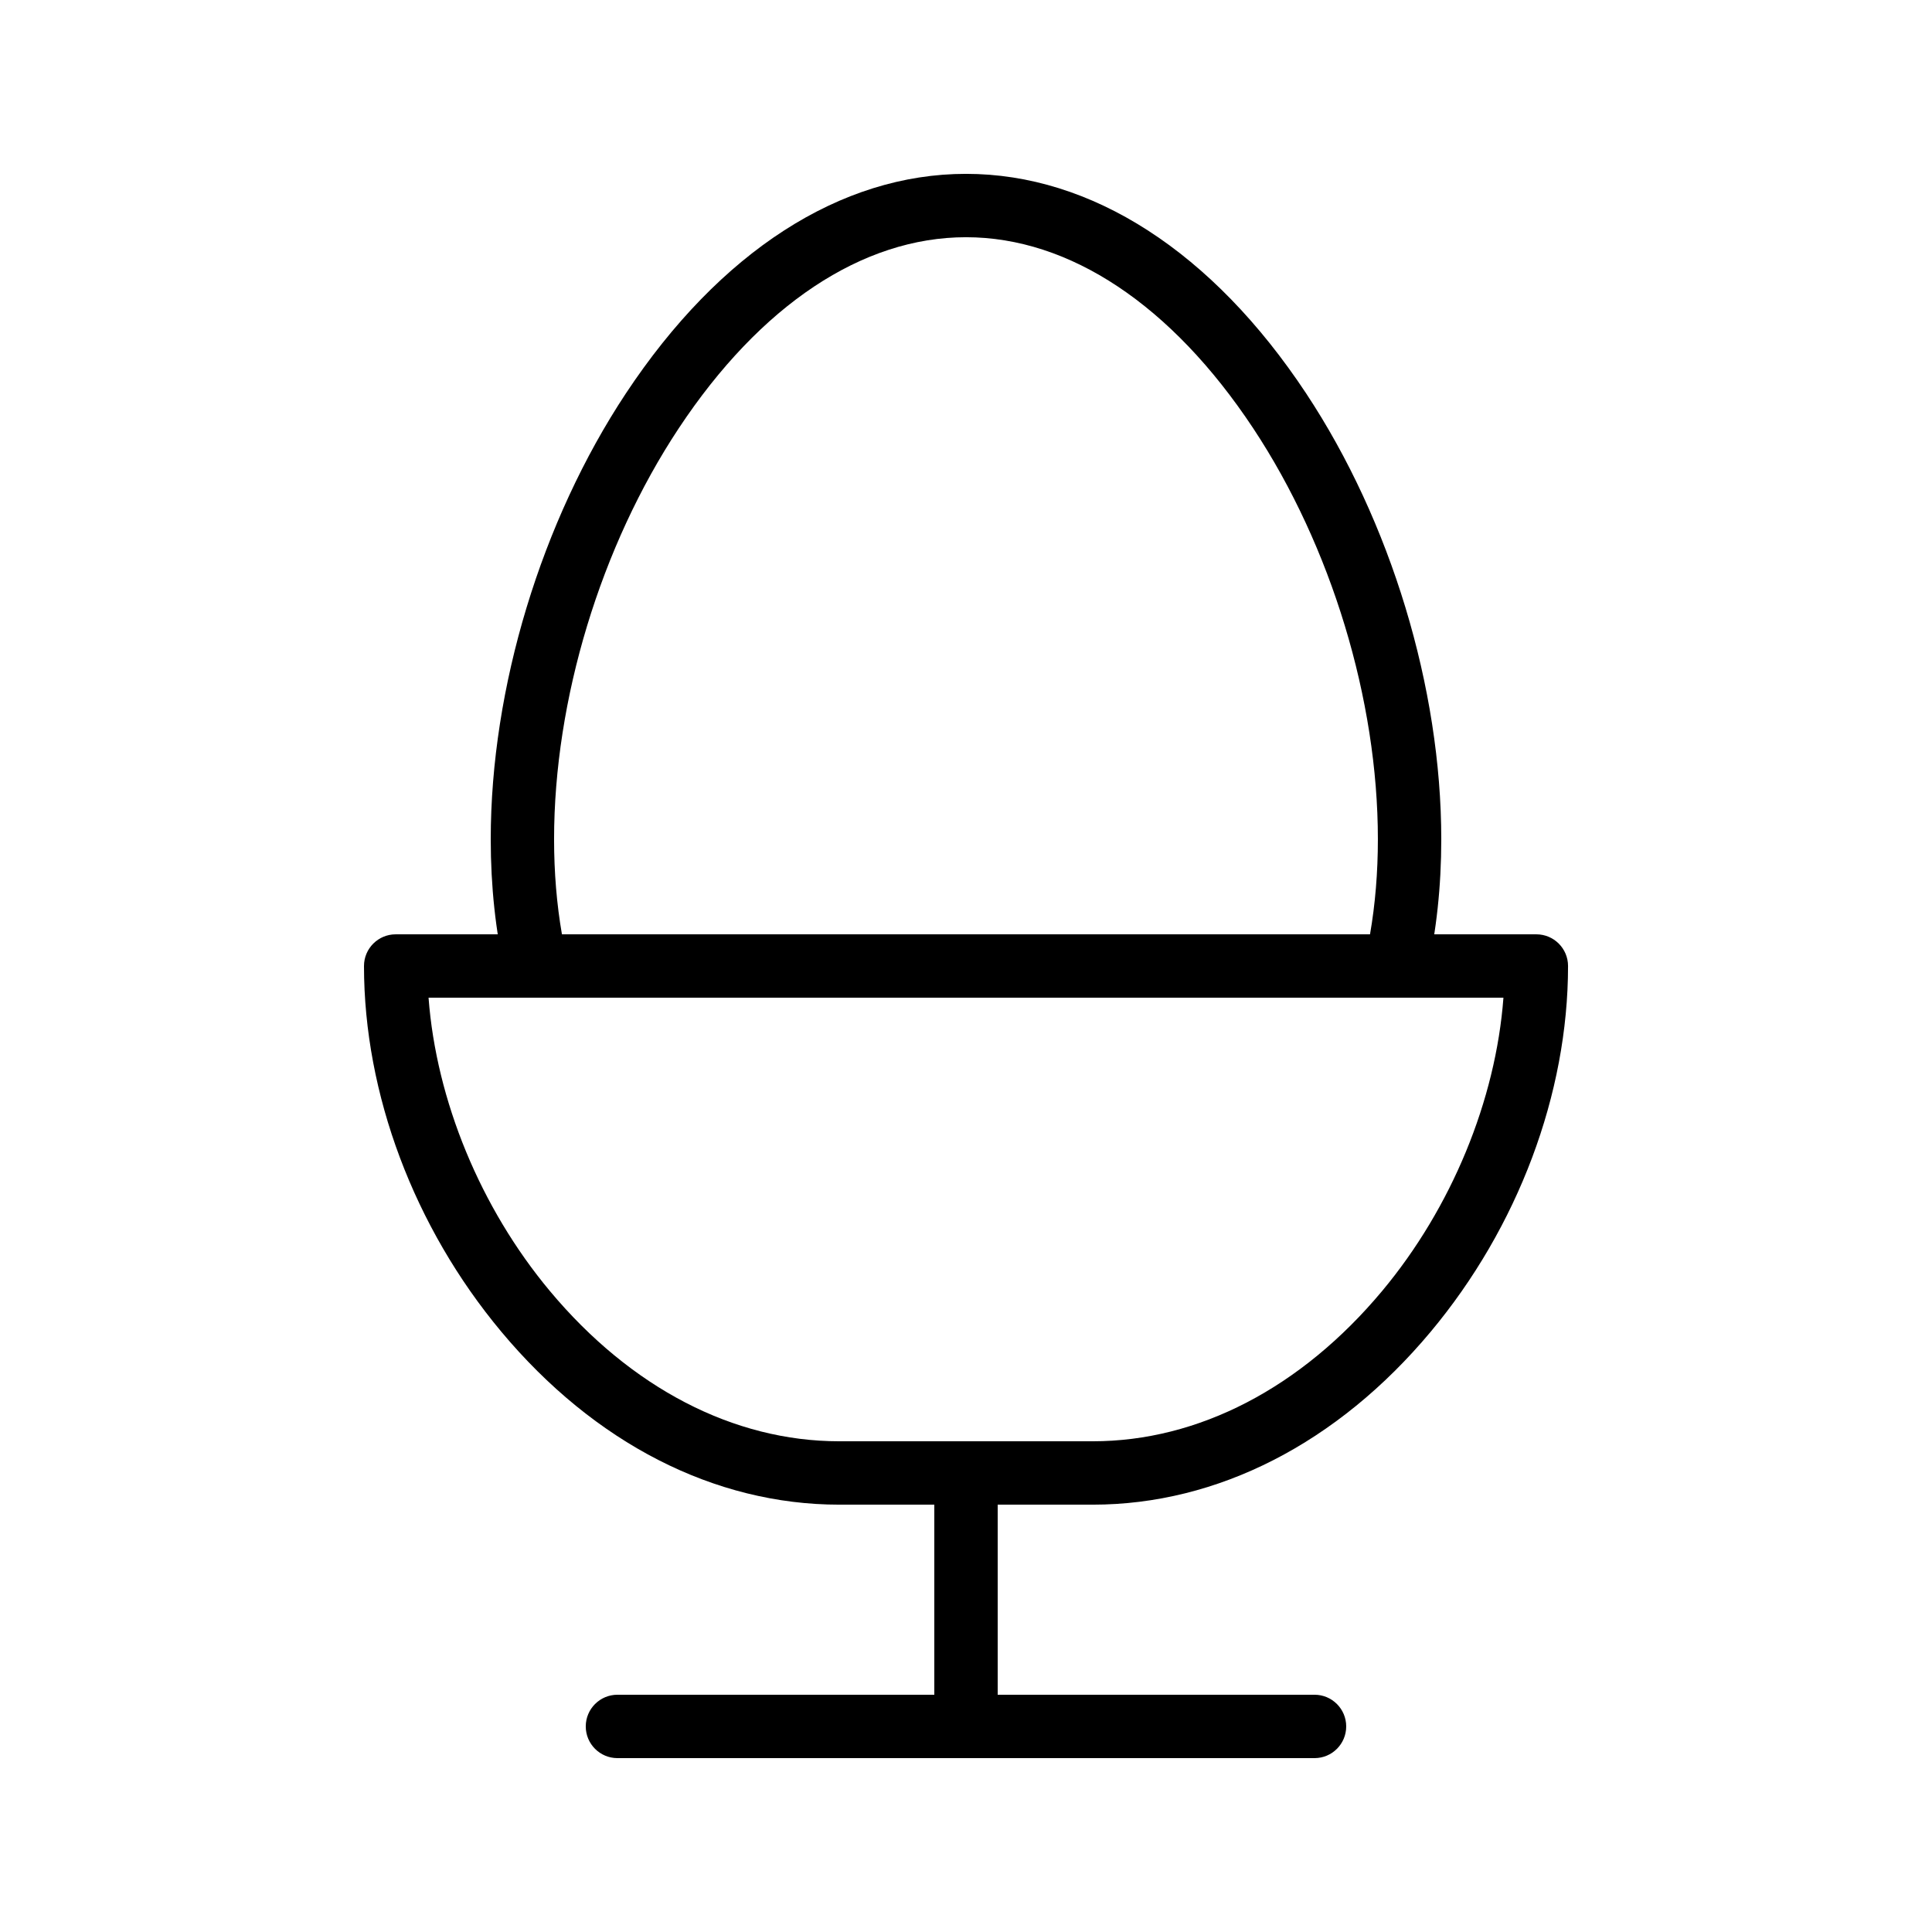
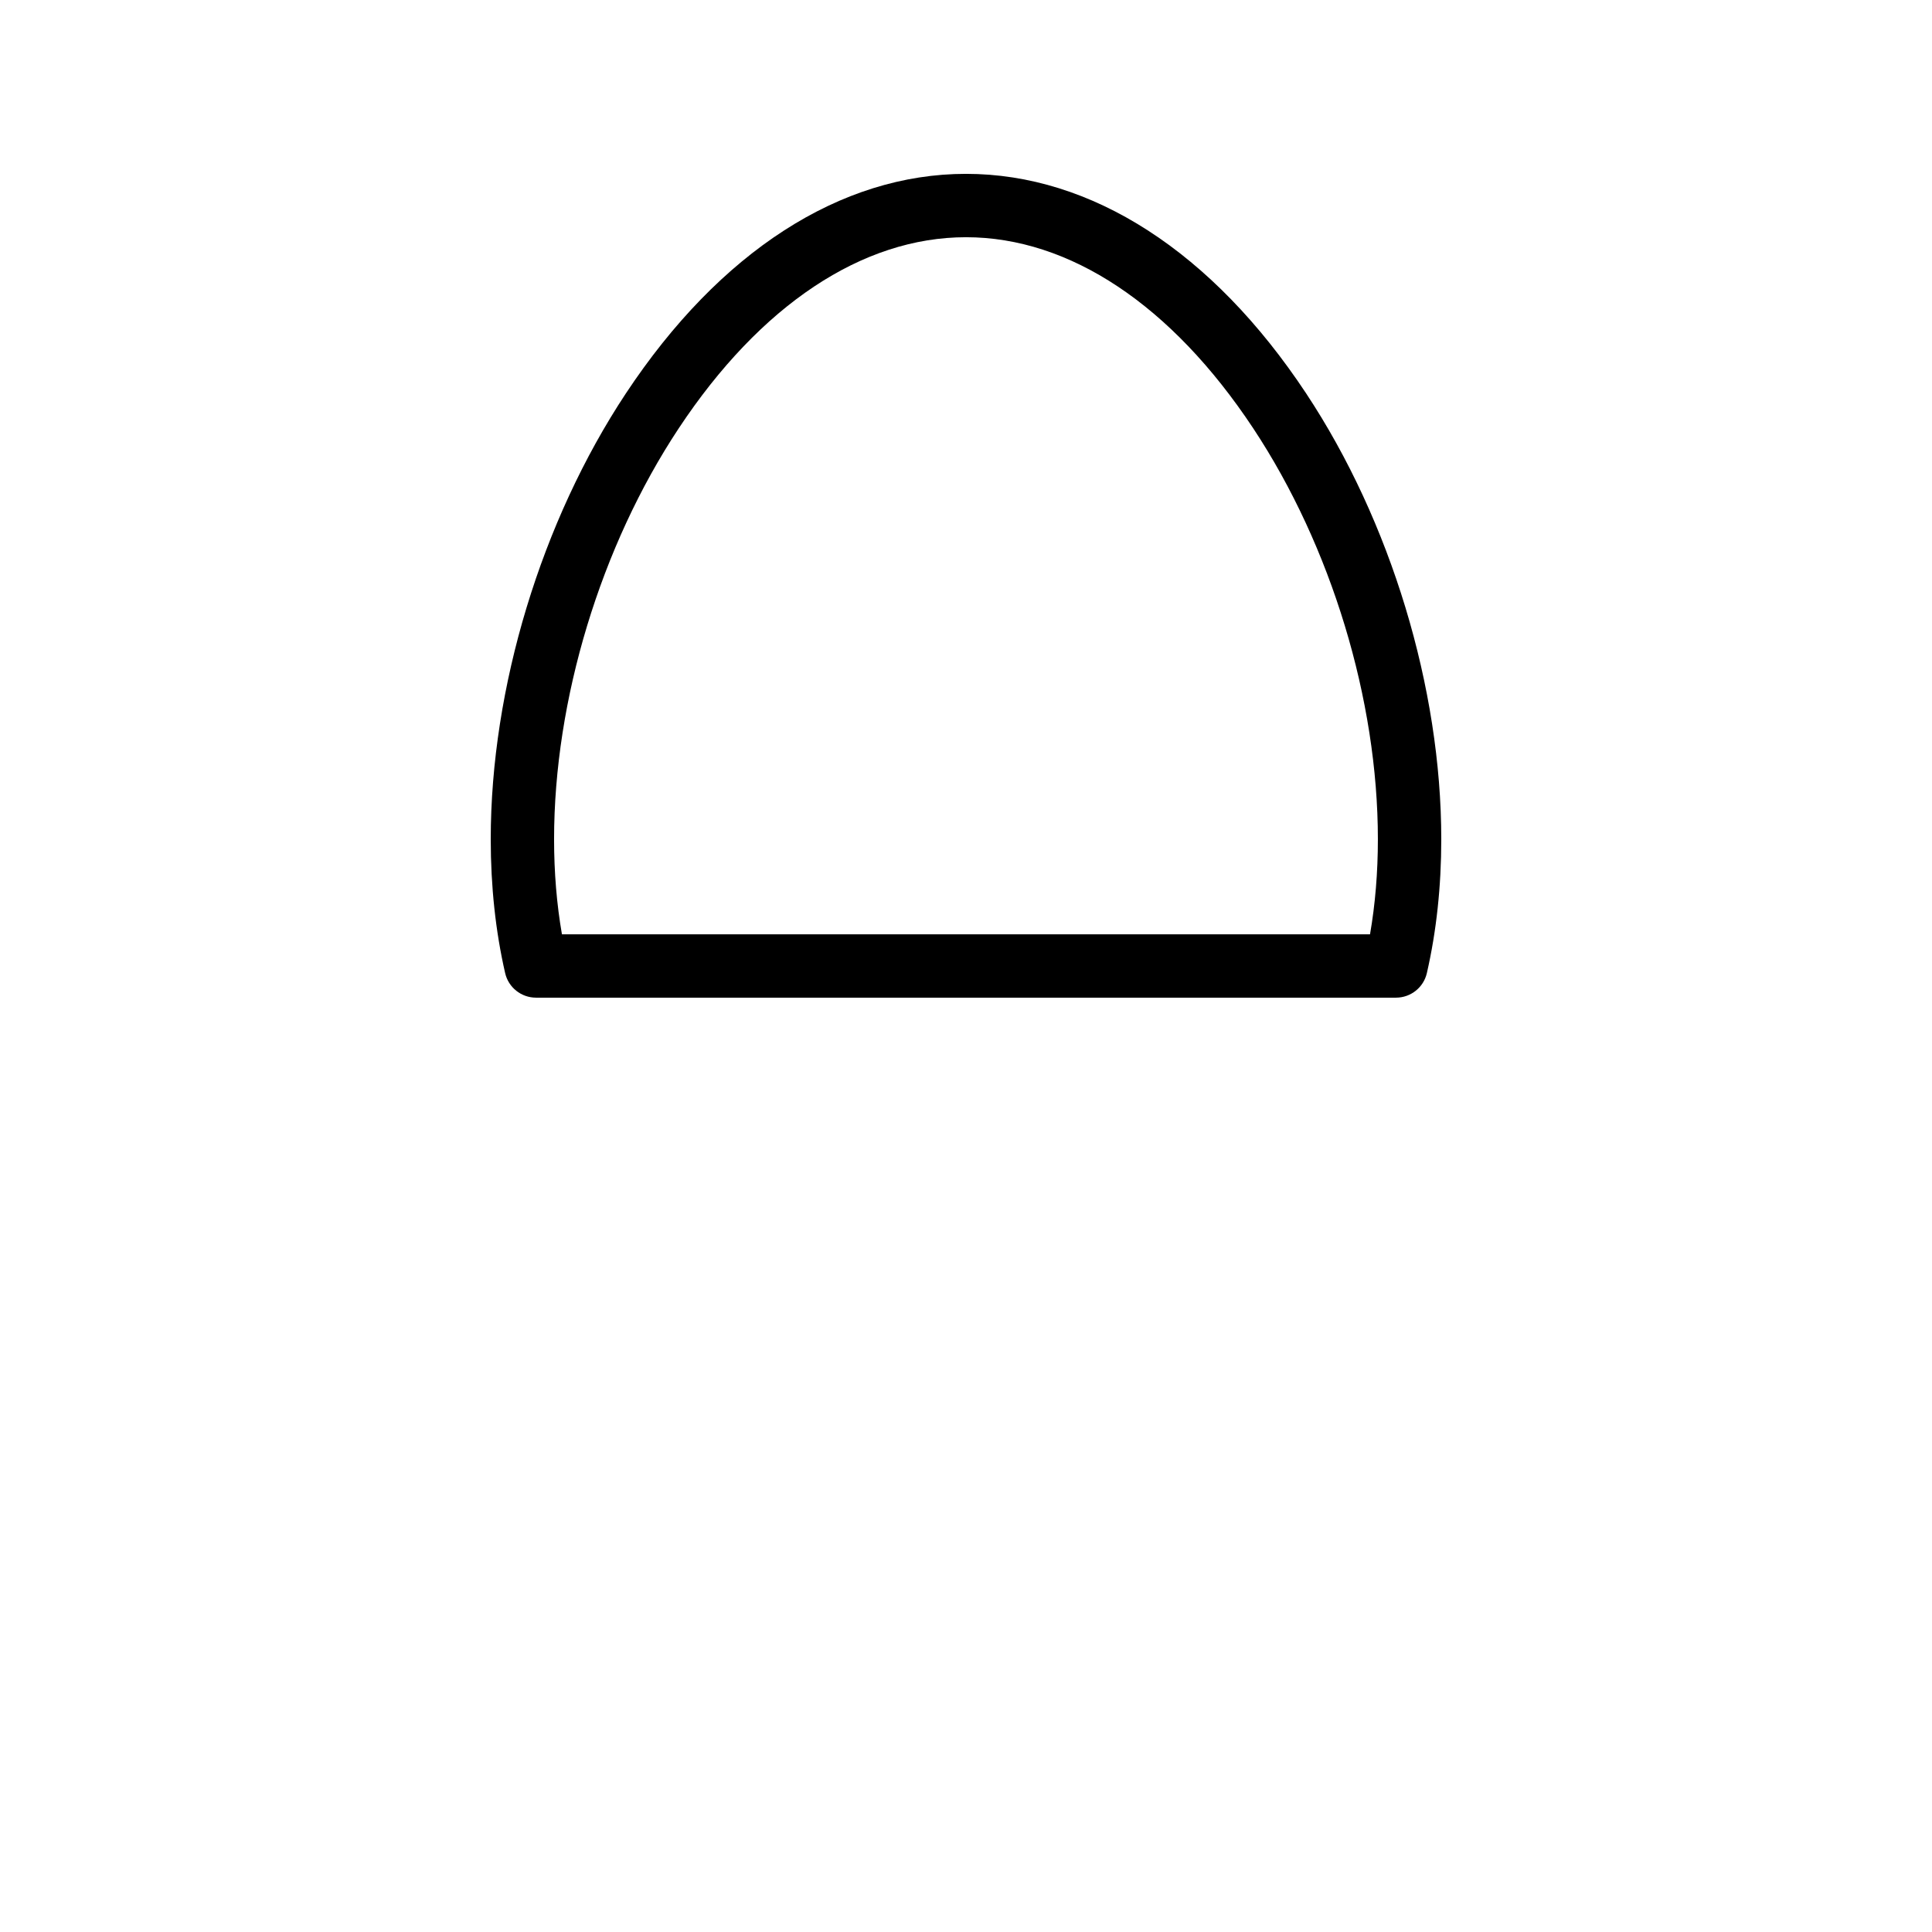
<svg xmlns="http://www.w3.org/2000/svg" fill="#000000" width="800px" height="800px" version="1.1" viewBox="144 144 512 512">
  <g>
    <path d="m513.95 408.39h-227.9c-3.914 0-7.309-2.703-8.184-6.519-2.531-11.039-3.816-22.973-3.816-35.465 0-40.109 13.395-84.285 35.828-118.17 24.832-37.508 56.84-58.164 90.125-58.164s65.293 20.656 90.125 58.164c22.434 33.883 35.824 78.059 35.824 118.17 0 12.492-1.285 24.426-3.816 35.465-0.875 3.816-4.269 6.519-8.184 6.519zm-221.03-16.793h214.15c1.383-7.957 2.082-16.402 2.082-25.191 0-36.945-12.352-77.652-33.035-108.9-21.621-32.656-48.656-50.641-76.121-50.641s-54.5 17.984-76.125 50.645c-20.684 31.242-33.035 71.949-33.035 108.89 0 8.789 0.699 17.234 2.082 25.191z" />
-     <path d="m433.59 542.75h-67.176c-33.07 0-64.879-16.281-89.57-45.844-23.121-27.684-36.383-63.004-36.383-96.902 0-4.637 3.758-8.398 8.398-8.398h302.29c4.637 0 8.398 3.758 8.398 8.398 0 33.898-13.262 69.219-36.383 96.902-24.691 29.562-56.5 45.844-89.57 45.844zm-176.02-134.35c2.035 27.168 13.734 55.68 32.16 77.742 21.445 25.676 48.676 39.812 76.68 39.812h67.176c28.008 0 55.238-14.141 76.68-39.812 18.426-22.062 30.125-50.574 32.16-77.742z" />
-     <path d="m400 609.92c-4.637 0-8.398-3.762-8.398-8.398v-67.176c0-4.637 3.758-8.398 8.398-8.398 4.637 0 8.398 3.762 8.398 8.398v67.176c-0.004 4.641-3.762 8.398-8.398 8.398z" />
-     <path d="m492.36 609.92h-184.73c-4.637 0-8.398-3.762-8.398-8.398s3.758-8.398 8.398-8.398h184.73c4.637 0 8.398 3.762 8.398 8.398 0 4.641-3.762 8.398-8.398 8.398z" />
  </g>
</svg>